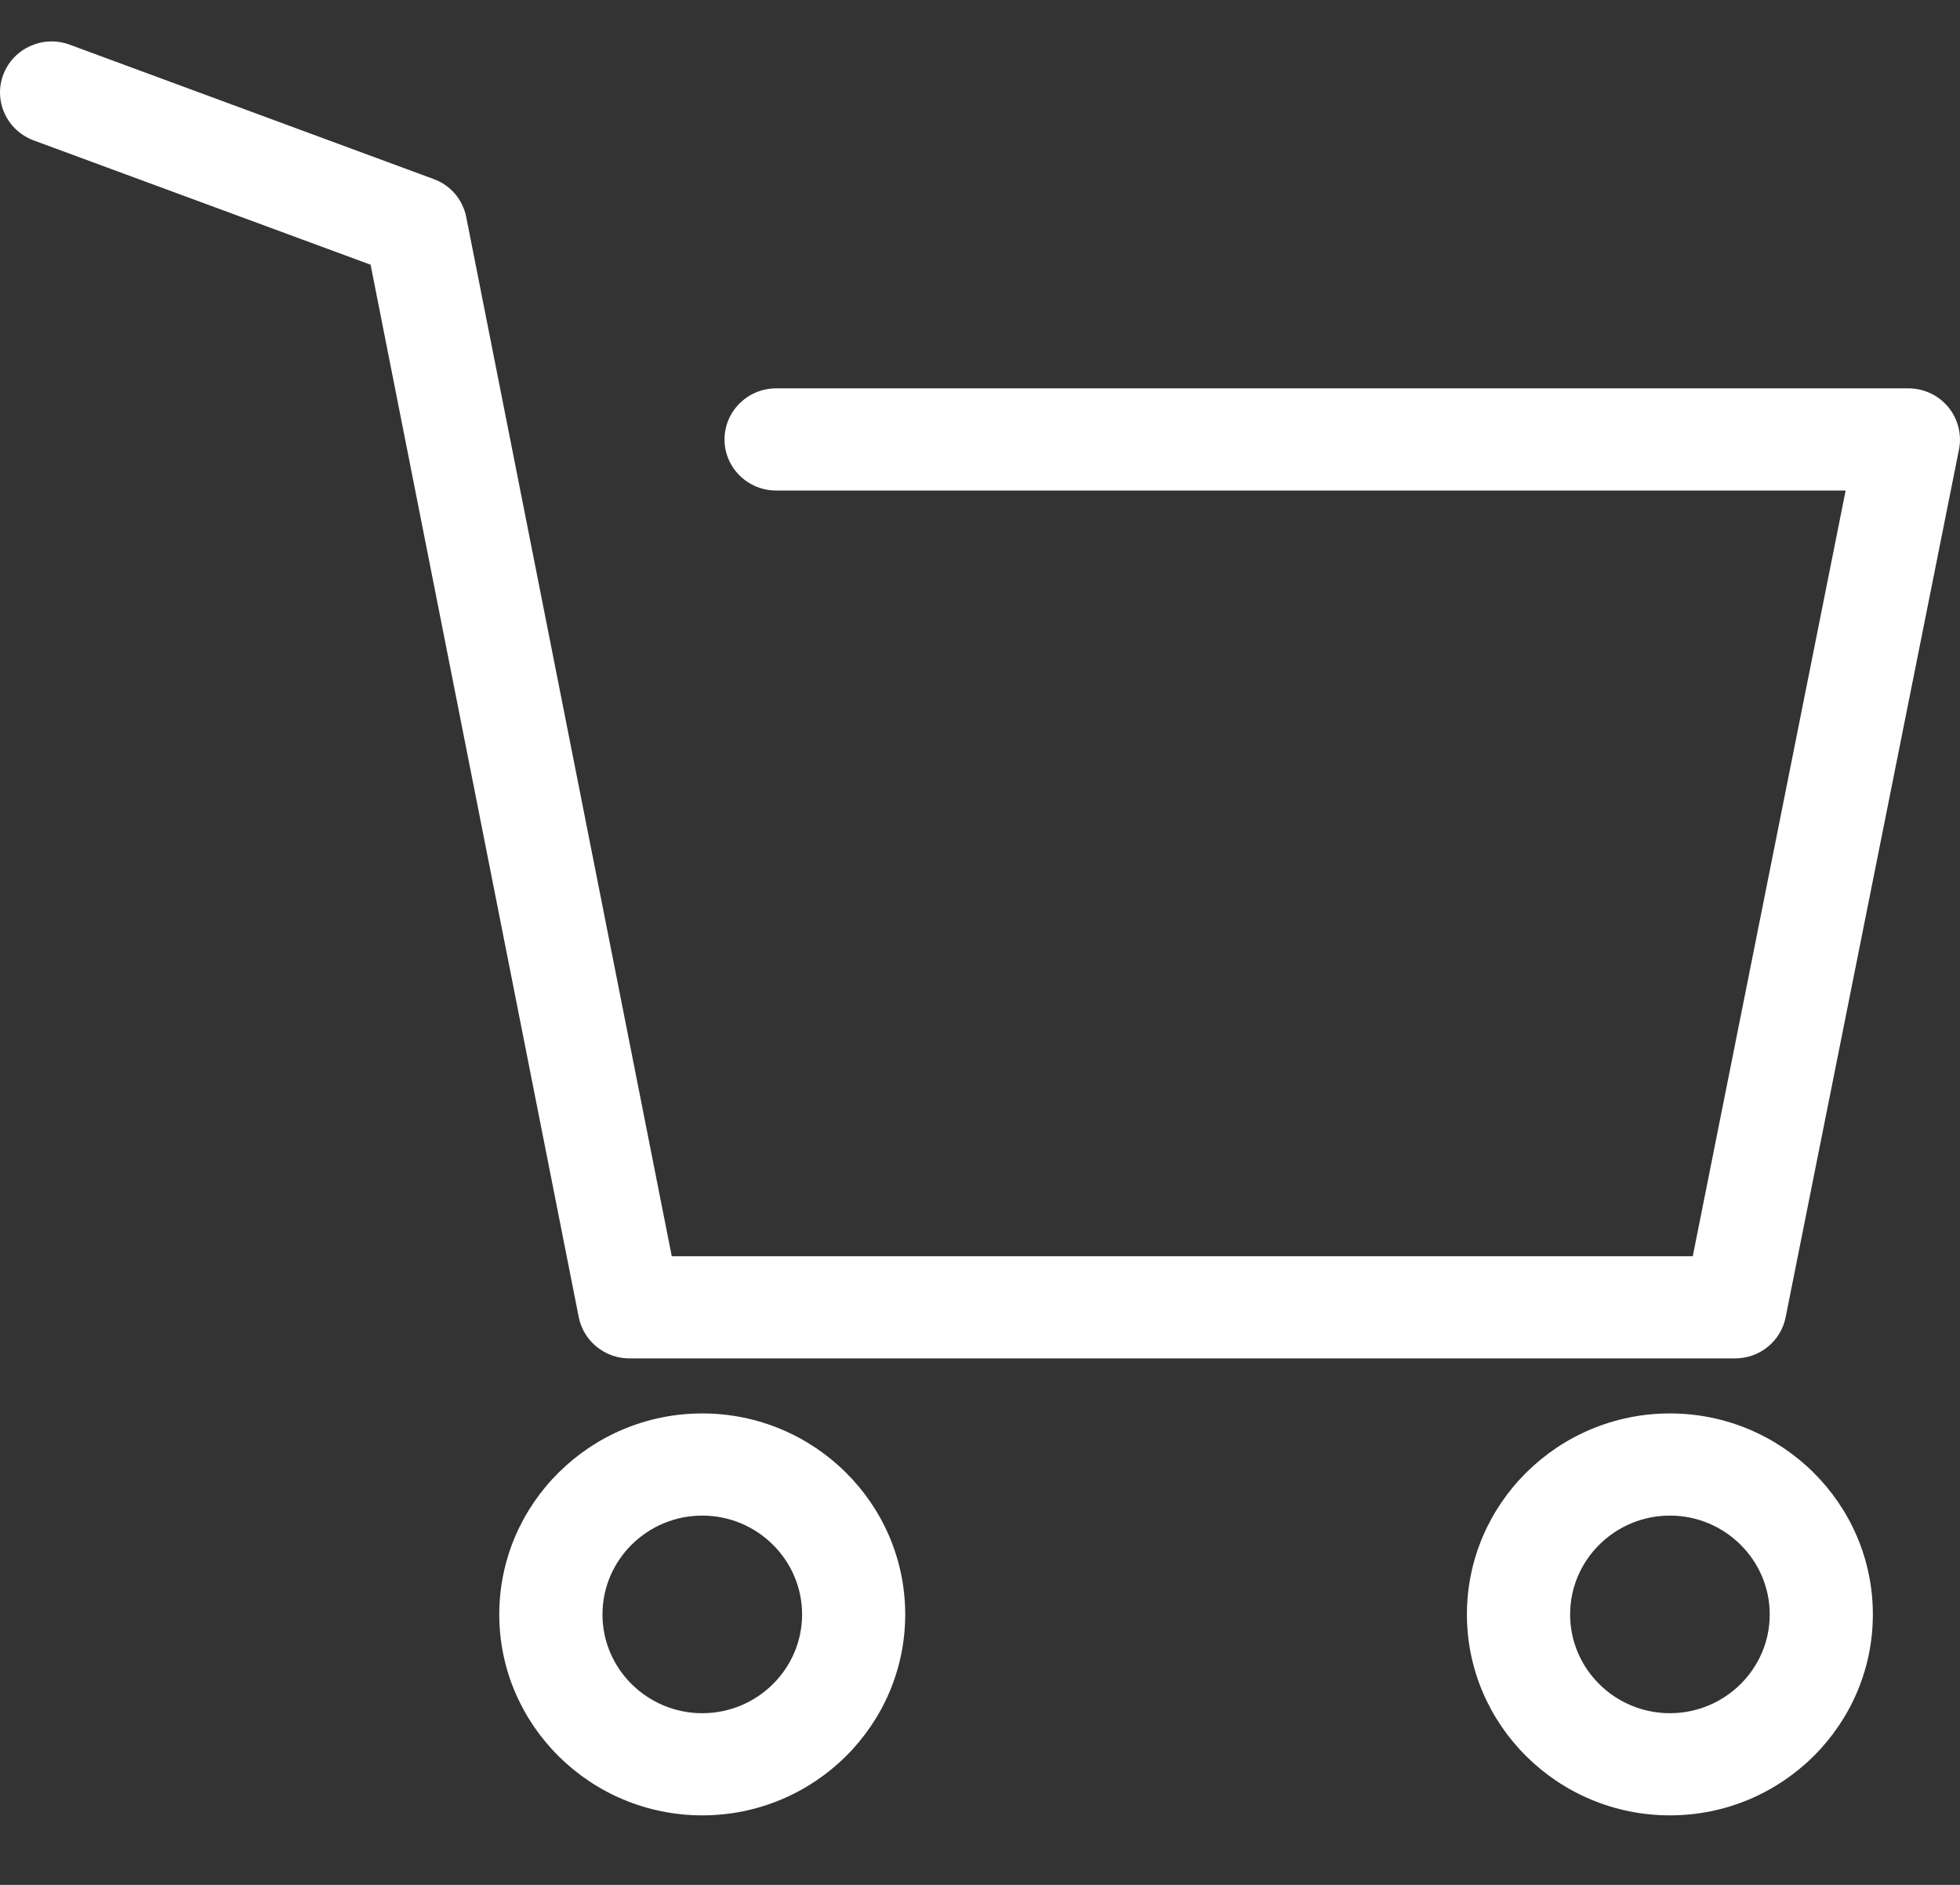
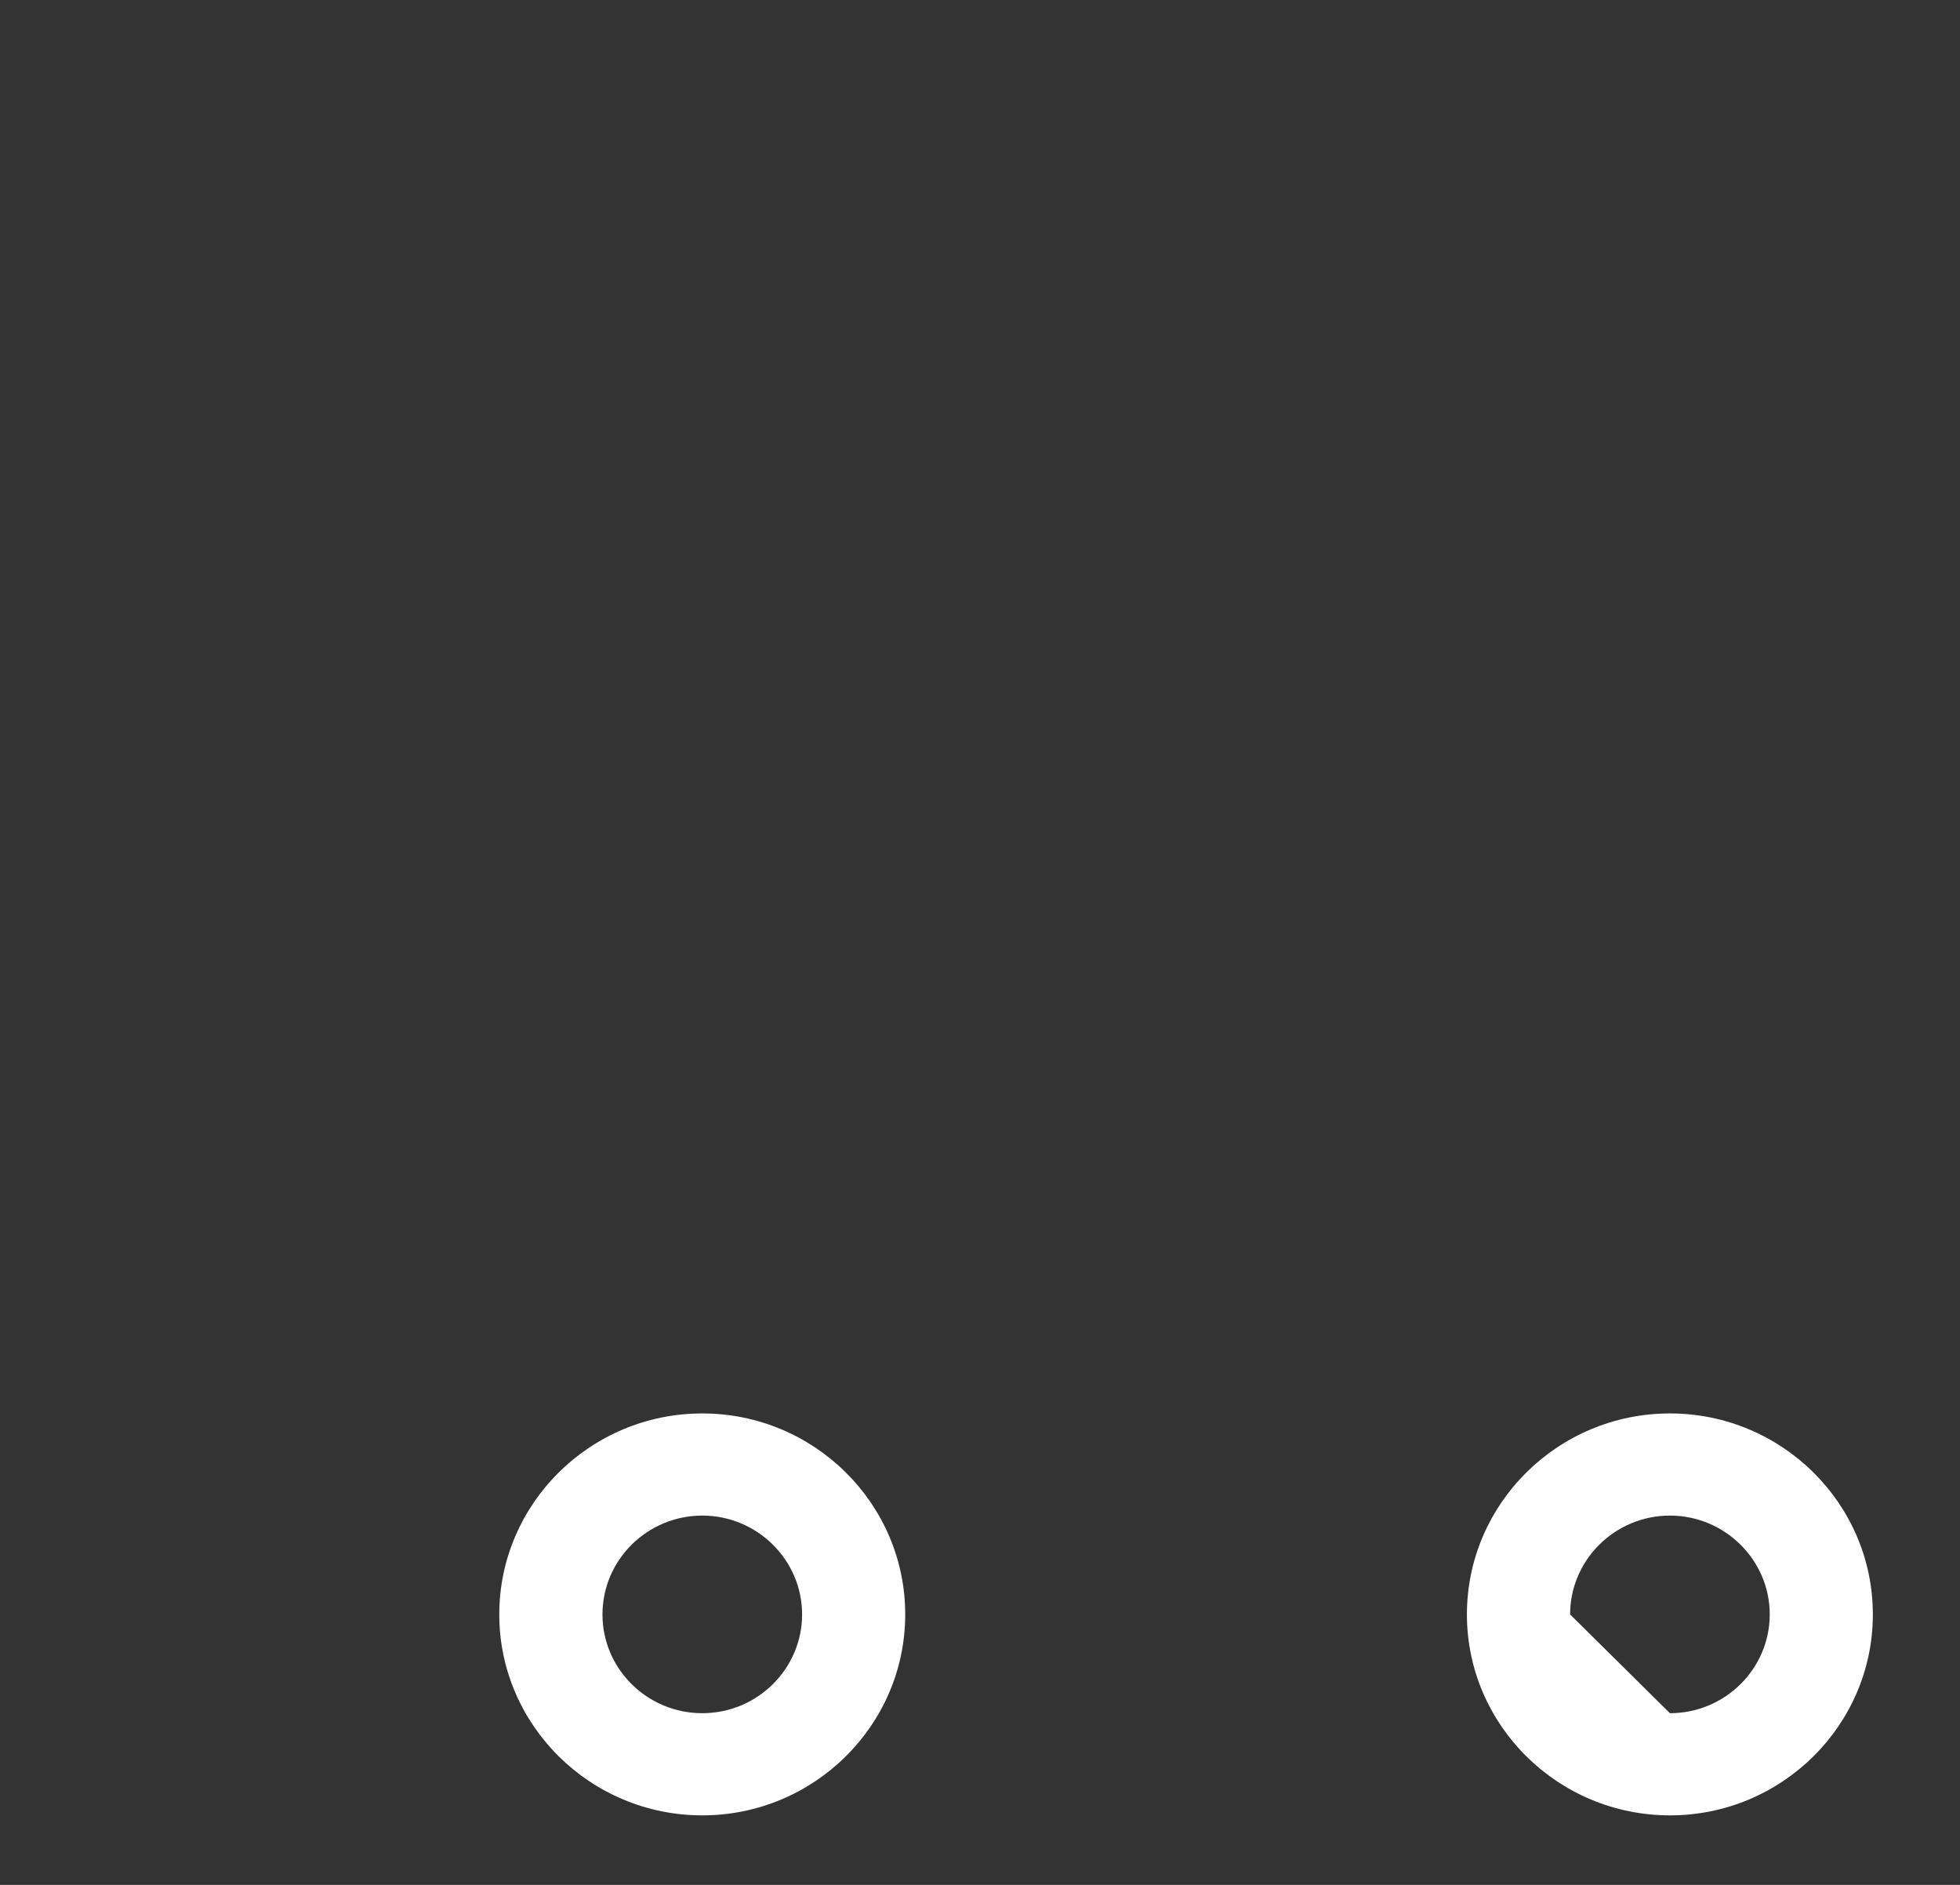
<svg xmlns="http://www.w3.org/2000/svg" width="26" height="25" viewBox="0 0 26 25" fill="none">
  <rect x="0" y="0" width="26" height="25" fill="#333333" stroke="none" />
  <g clip-path="url(#clip0_3404_16359)">
-     <path d="M0.043 0.991C0.176 0.64 0.569 0.462 0.923 0.592L5.753 2.375C5.976 2.456 6.14 2.648 6.185 2.88L8.911 16.662H22.455L24.483 6.506H10.296C9.918 6.506 9.611 6.202 9.611 5.829C9.611 5.455 9.918 5.151 10.296 5.151H25.316C25.521 5.151 25.715 5.242 25.844 5.399C25.973 5.556 26.026 5.761 25.987 5.96L23.687 17.471C23.624 17.789 23.343 18.017 23.016 18.017H8.348C8.022 18.017 7.74 17.787 7.677 17.469L4.916 3.511L0.446 1.862C0.092 1.73 -0.088 1.341 0.043 0.991Z" fill="white" />
-     <path d="M19.459 21.413C19.459 22.882 20.668 24.078 22.152 24.078C23.636 24.078 24.844 22.882 24.844 21.413C24.844 19.943 23.636 18.747 22.152 18.747C20.668 18.747 19.459 19.943 19.459 21.413ZM20.828 21.413C20.828 20.691 21.422 20.102 22.152 20.102C22.881 20.102 23.476 20.691 23.476 21.413C23.476 22.135 22.881 22.723 22.152 22.723C21.422 22.723 20.828 22.135 20.828 21.413Z" fill="white" />
+     <path d="M19.459 21.413C19.459 22.882 20.668 24.078 22.152 24.078C23.636 24.078 24.844 22.882 24.844 21.413C24.844 19.943 23.636 18.747 22.152 18.747C20.668 18.747 19.459 19.943 19.459 21.413ZM20.828 21.413C20.828 20.691 21.422 20.102 22.152 20.102C22.881 20.102 23.476 20.691 23.476 21.413C23.476 22.135 22.881 22.723 22.152 22.723Z" fill="white" />
    <path d="M6.623 21.413C6.623 22.882 7.832 24.078 9.316 24.078C10.8 24.078 12.008 22.882 12.008 21.413C12.008 19.943 10.8 18.747 9.316 18.747C7.832 18.747 6.623 19.943 6.623 21.413ZM7.992 21.413C7.992 20.691 8.586 20.102 9.316 20.102C10.045 20.102 10.64 20.691 10.64 21.413C10.64 22.135 10.045 22.723 9.316 22.723C8.586 22.723 7.992 22.135 7.992 21.413Z" fill="white" />
  </g>
  <defs>
    <clipPath id="clip0_3404_16359">
      <rect width="26" height="23.529" fill="white" transform="translate(0 0.549)" />
    </clipPath>
  </defs>
</svg>